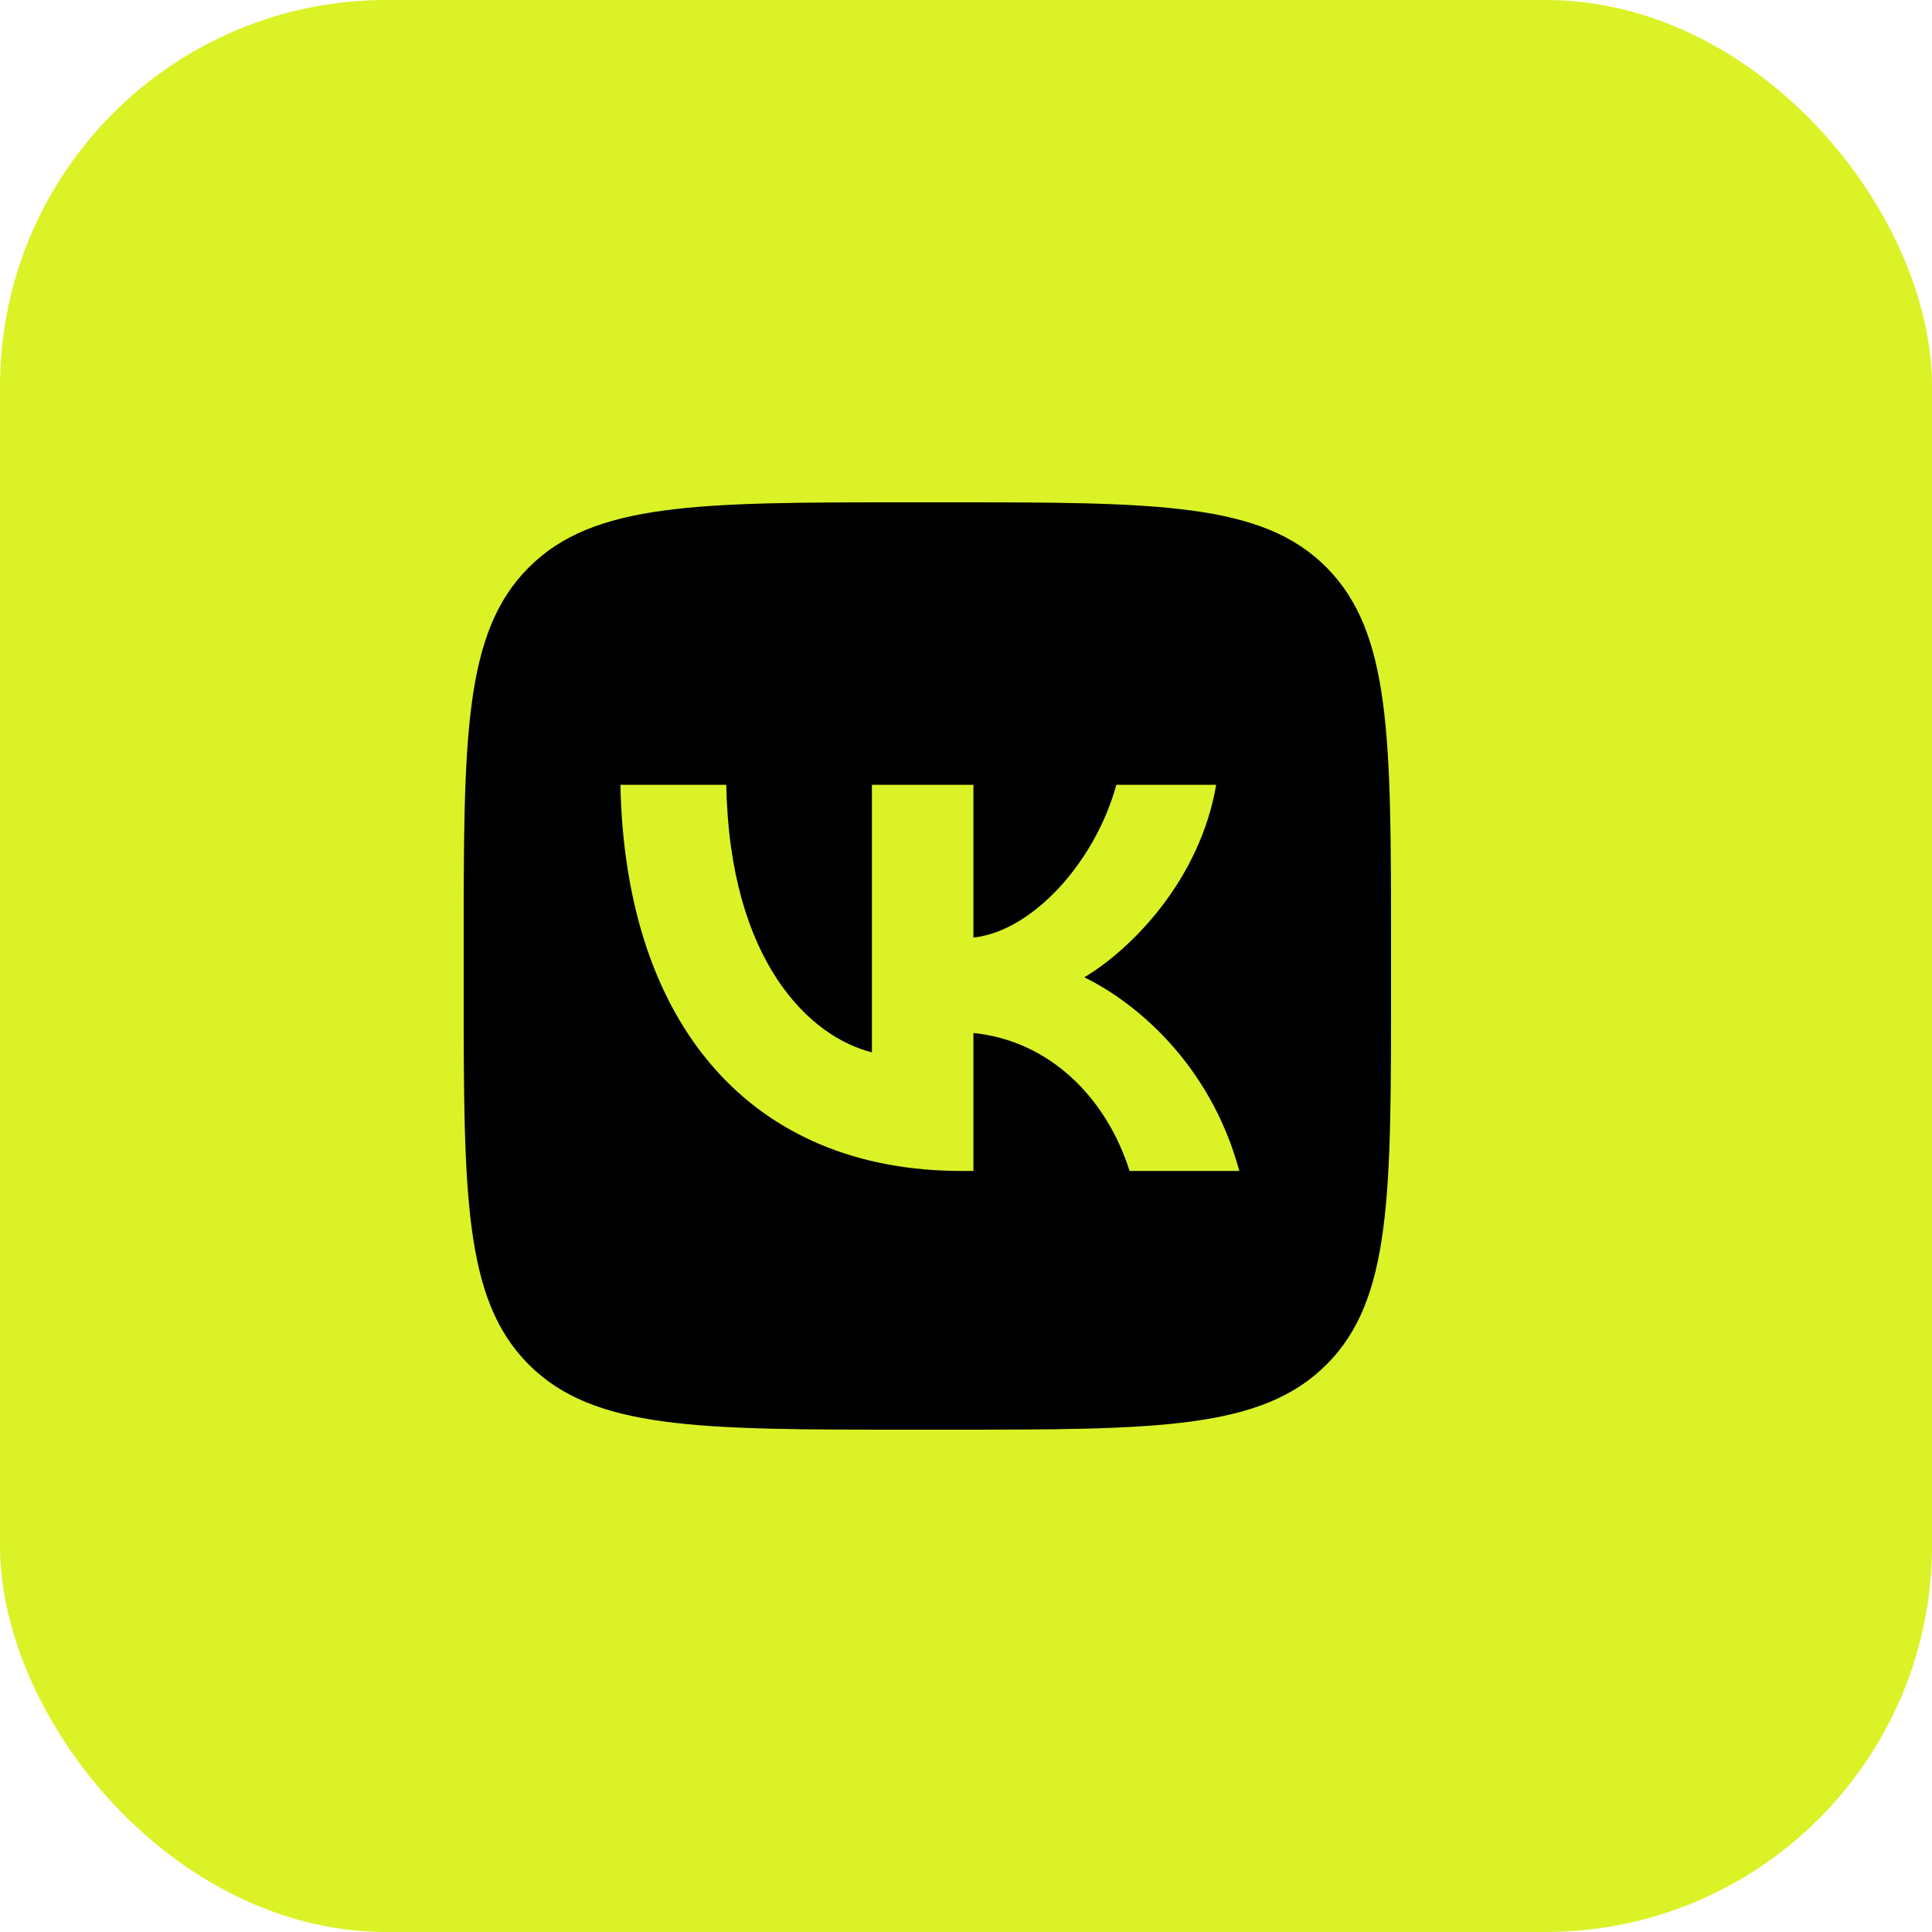
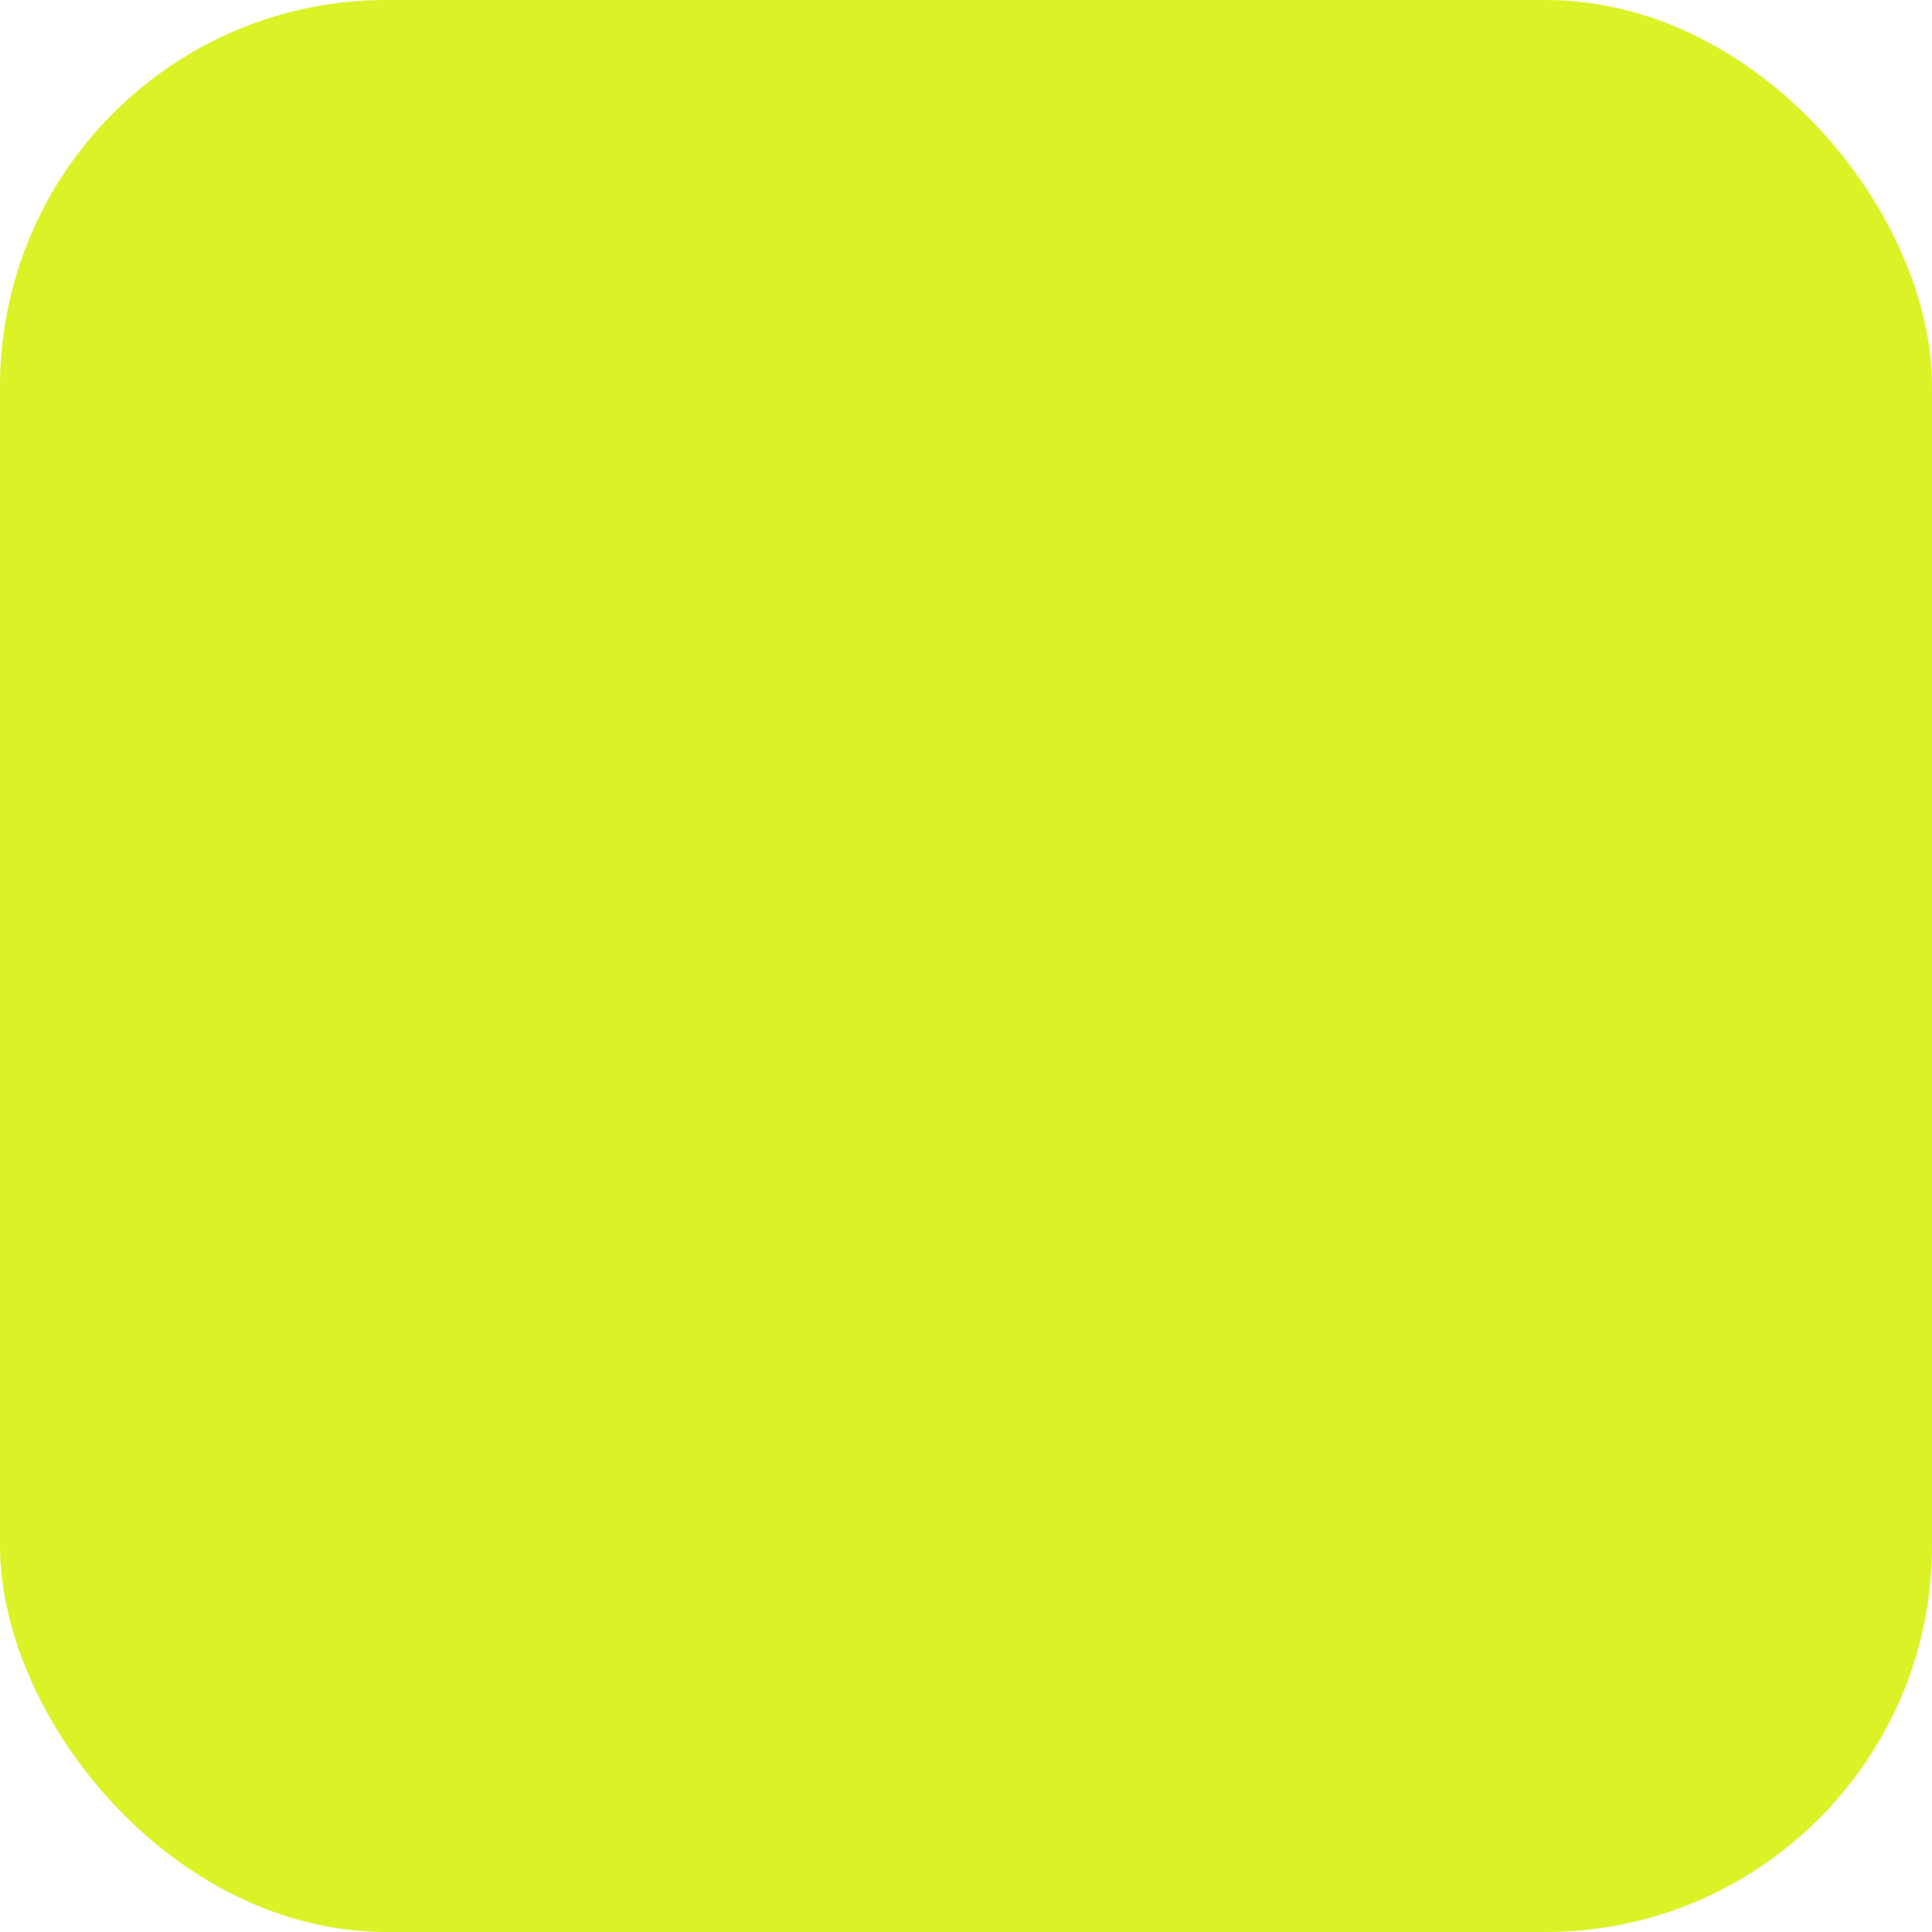
<svg xmlns="http://www.w3.org/2000/svg" viewBox="0 0 50 50" fill="none">
  <rect data-figma-bg-blur-radius="34" width="50" height="50" rx="10" fill="#DBF227" />
  <g clip-path="url(#clip1_711_641)">
    <path d="M24.507 13C29.932 13 32.66 13 34.33 14.685C36 16.369 36 19.083 36 24.493V25.507C36 30.918 36.015 33.631 34.33 35.315C32.645 37 29.932 37 24.507 37H23.508C18.082 37 15.369 37 13.685 35.315C12 33.631 12 30.918 12 25.507V24.493C12 19.081 12 16.369 13.685 14.685C15.369 13 18.082 13 23.508 13H24.507ZM16.056 20.311C16.183 26.549 19.468 30.304 24.879 30.304H25.192V26.734C27.162 26.934 28.633 28.405 29.233 30.304H32.074C31.303 27.463 29.304 25.893 28.061 25.293C29.304 24.551 31.06 22.752 31.474 20.311H28.891C28.347 22.295 26.734 24.094 25.192 24.265V20.311H22.565V27.234C20.967 26.838 18.881 24.893 18.796 20.311H16.056Z" fill="black" />
  </g>
  <defs>
    <clipPath id="bgblur_0_711_641_clip_path" transform="translate(34 34)">
      <rect width="50" height="50" rx="10" />
    </clipPath>
    <clipPath id="clip1_711_641">
-       <rect width="24" height="24" fill="white" transform="translate(12 13)" />
-     </clipPath>
+       </clipPath>
  </defs>
</svg>